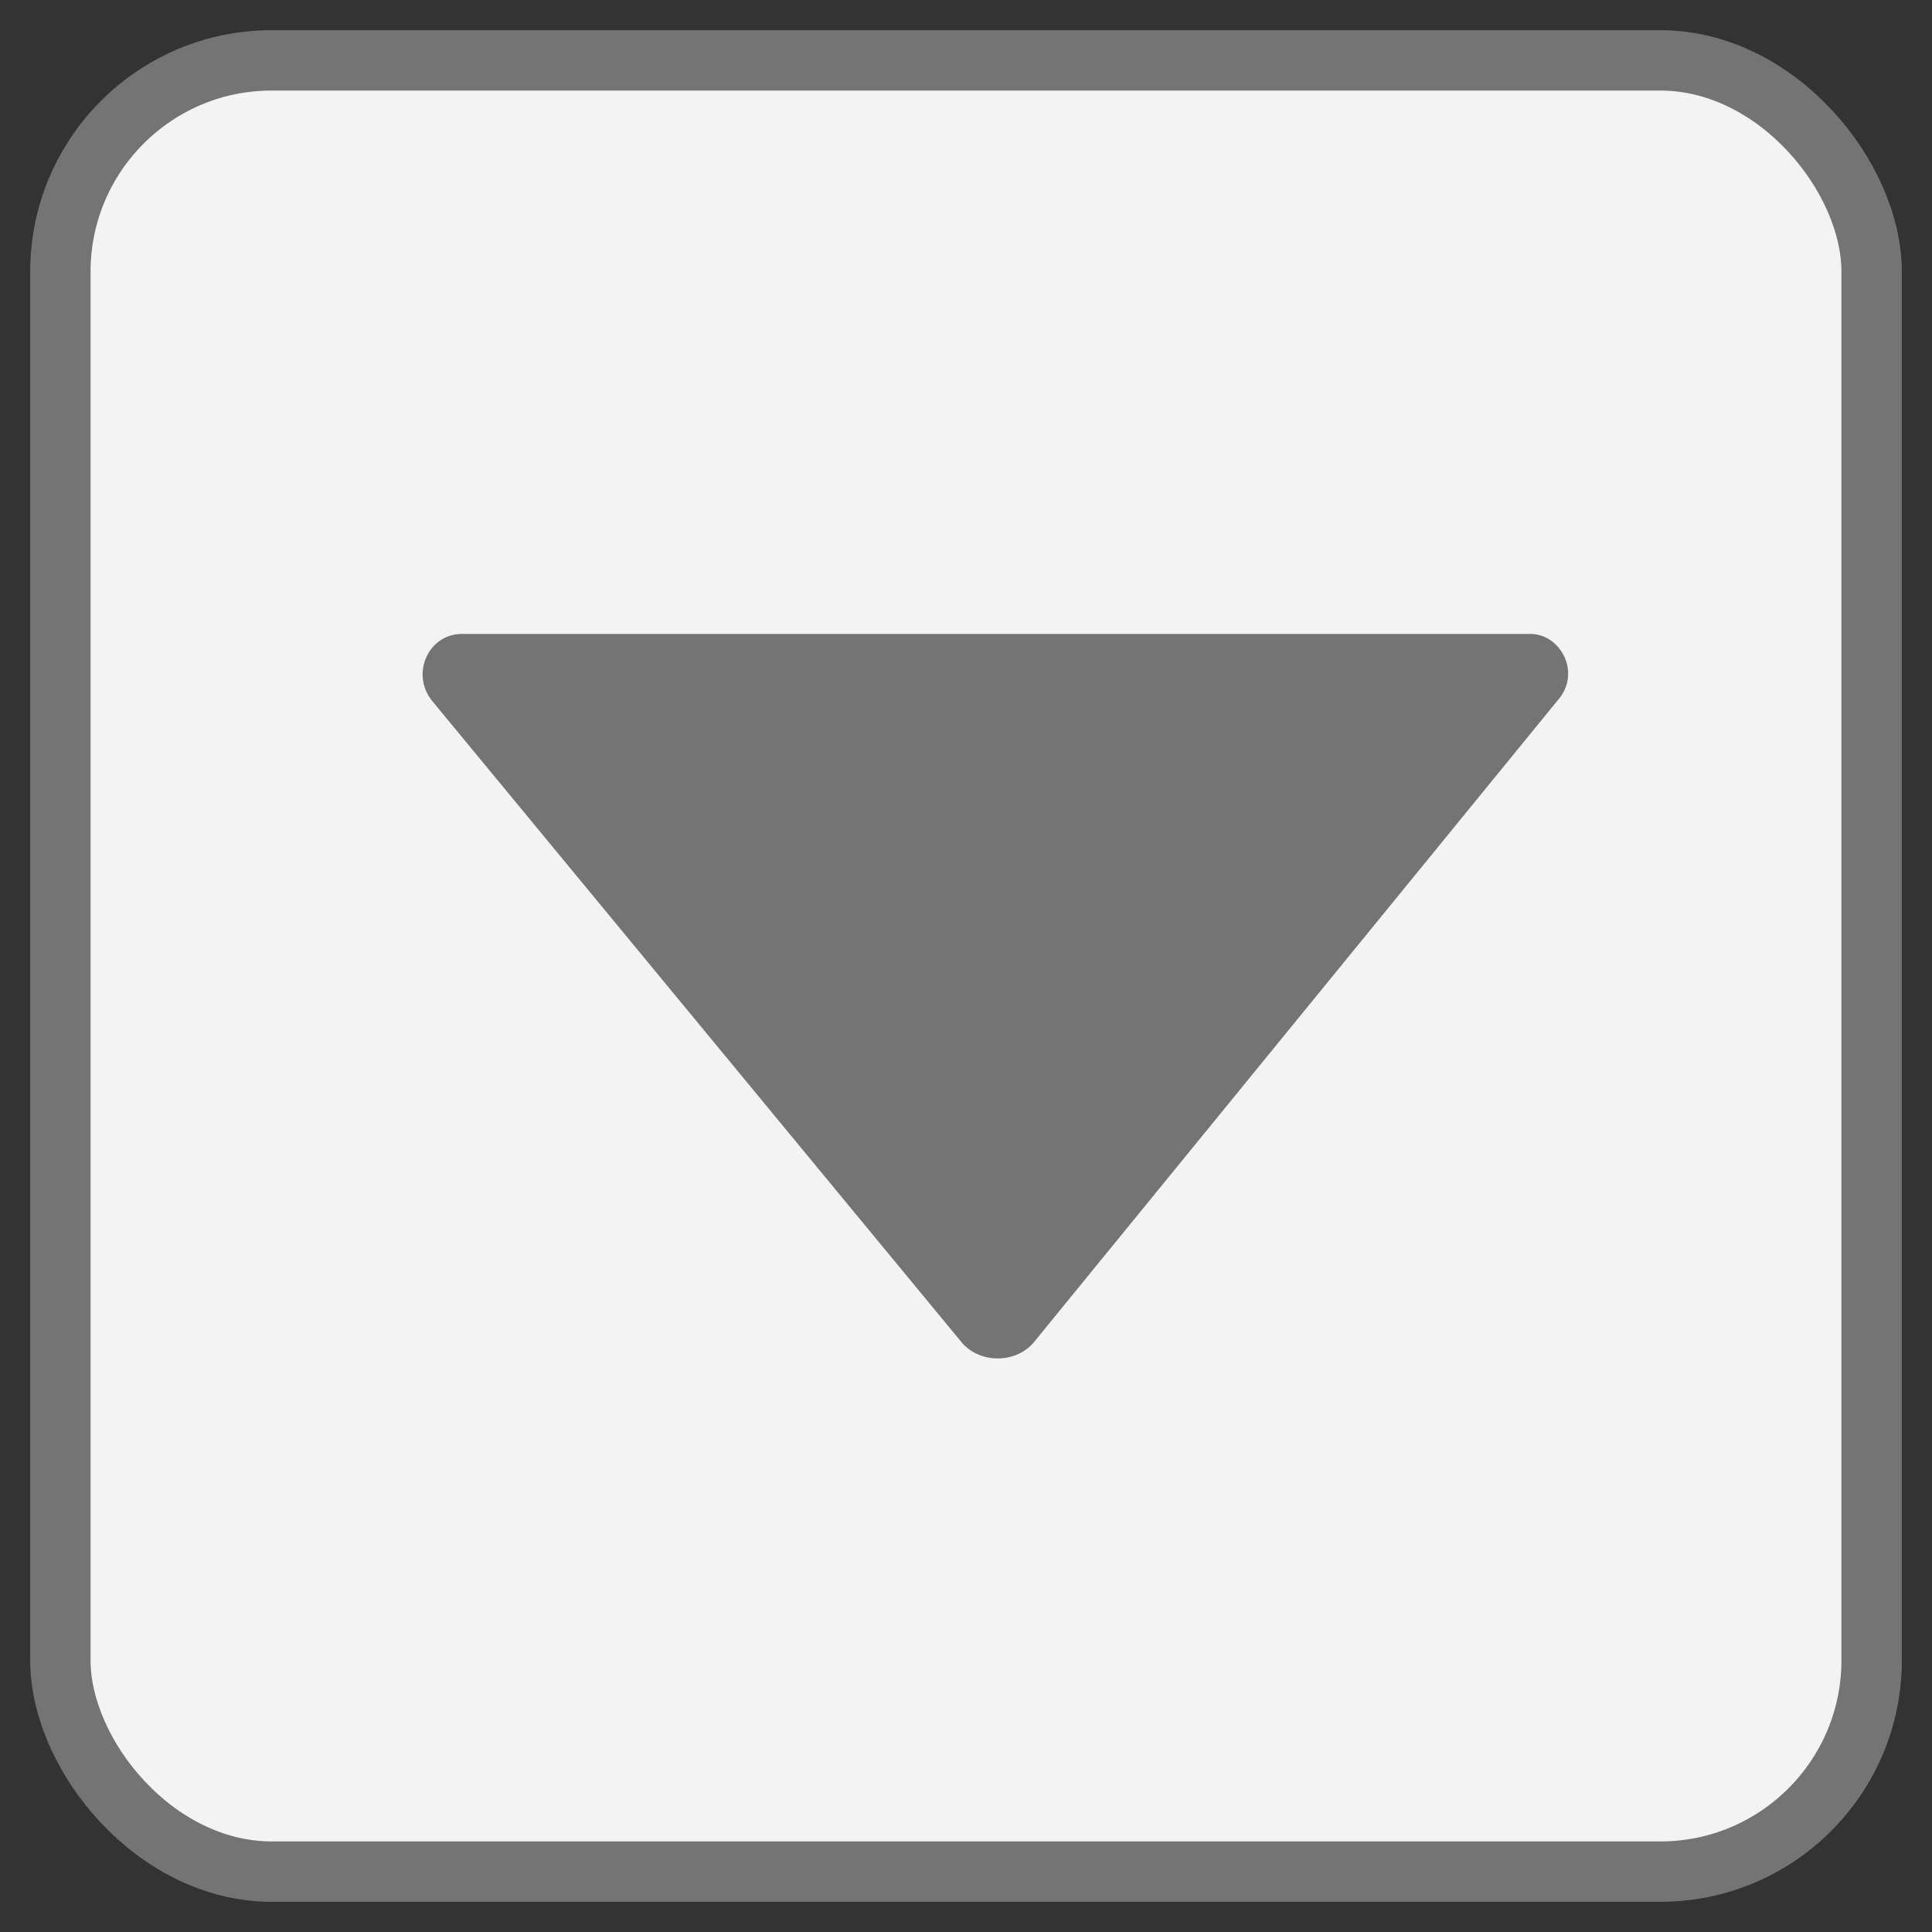
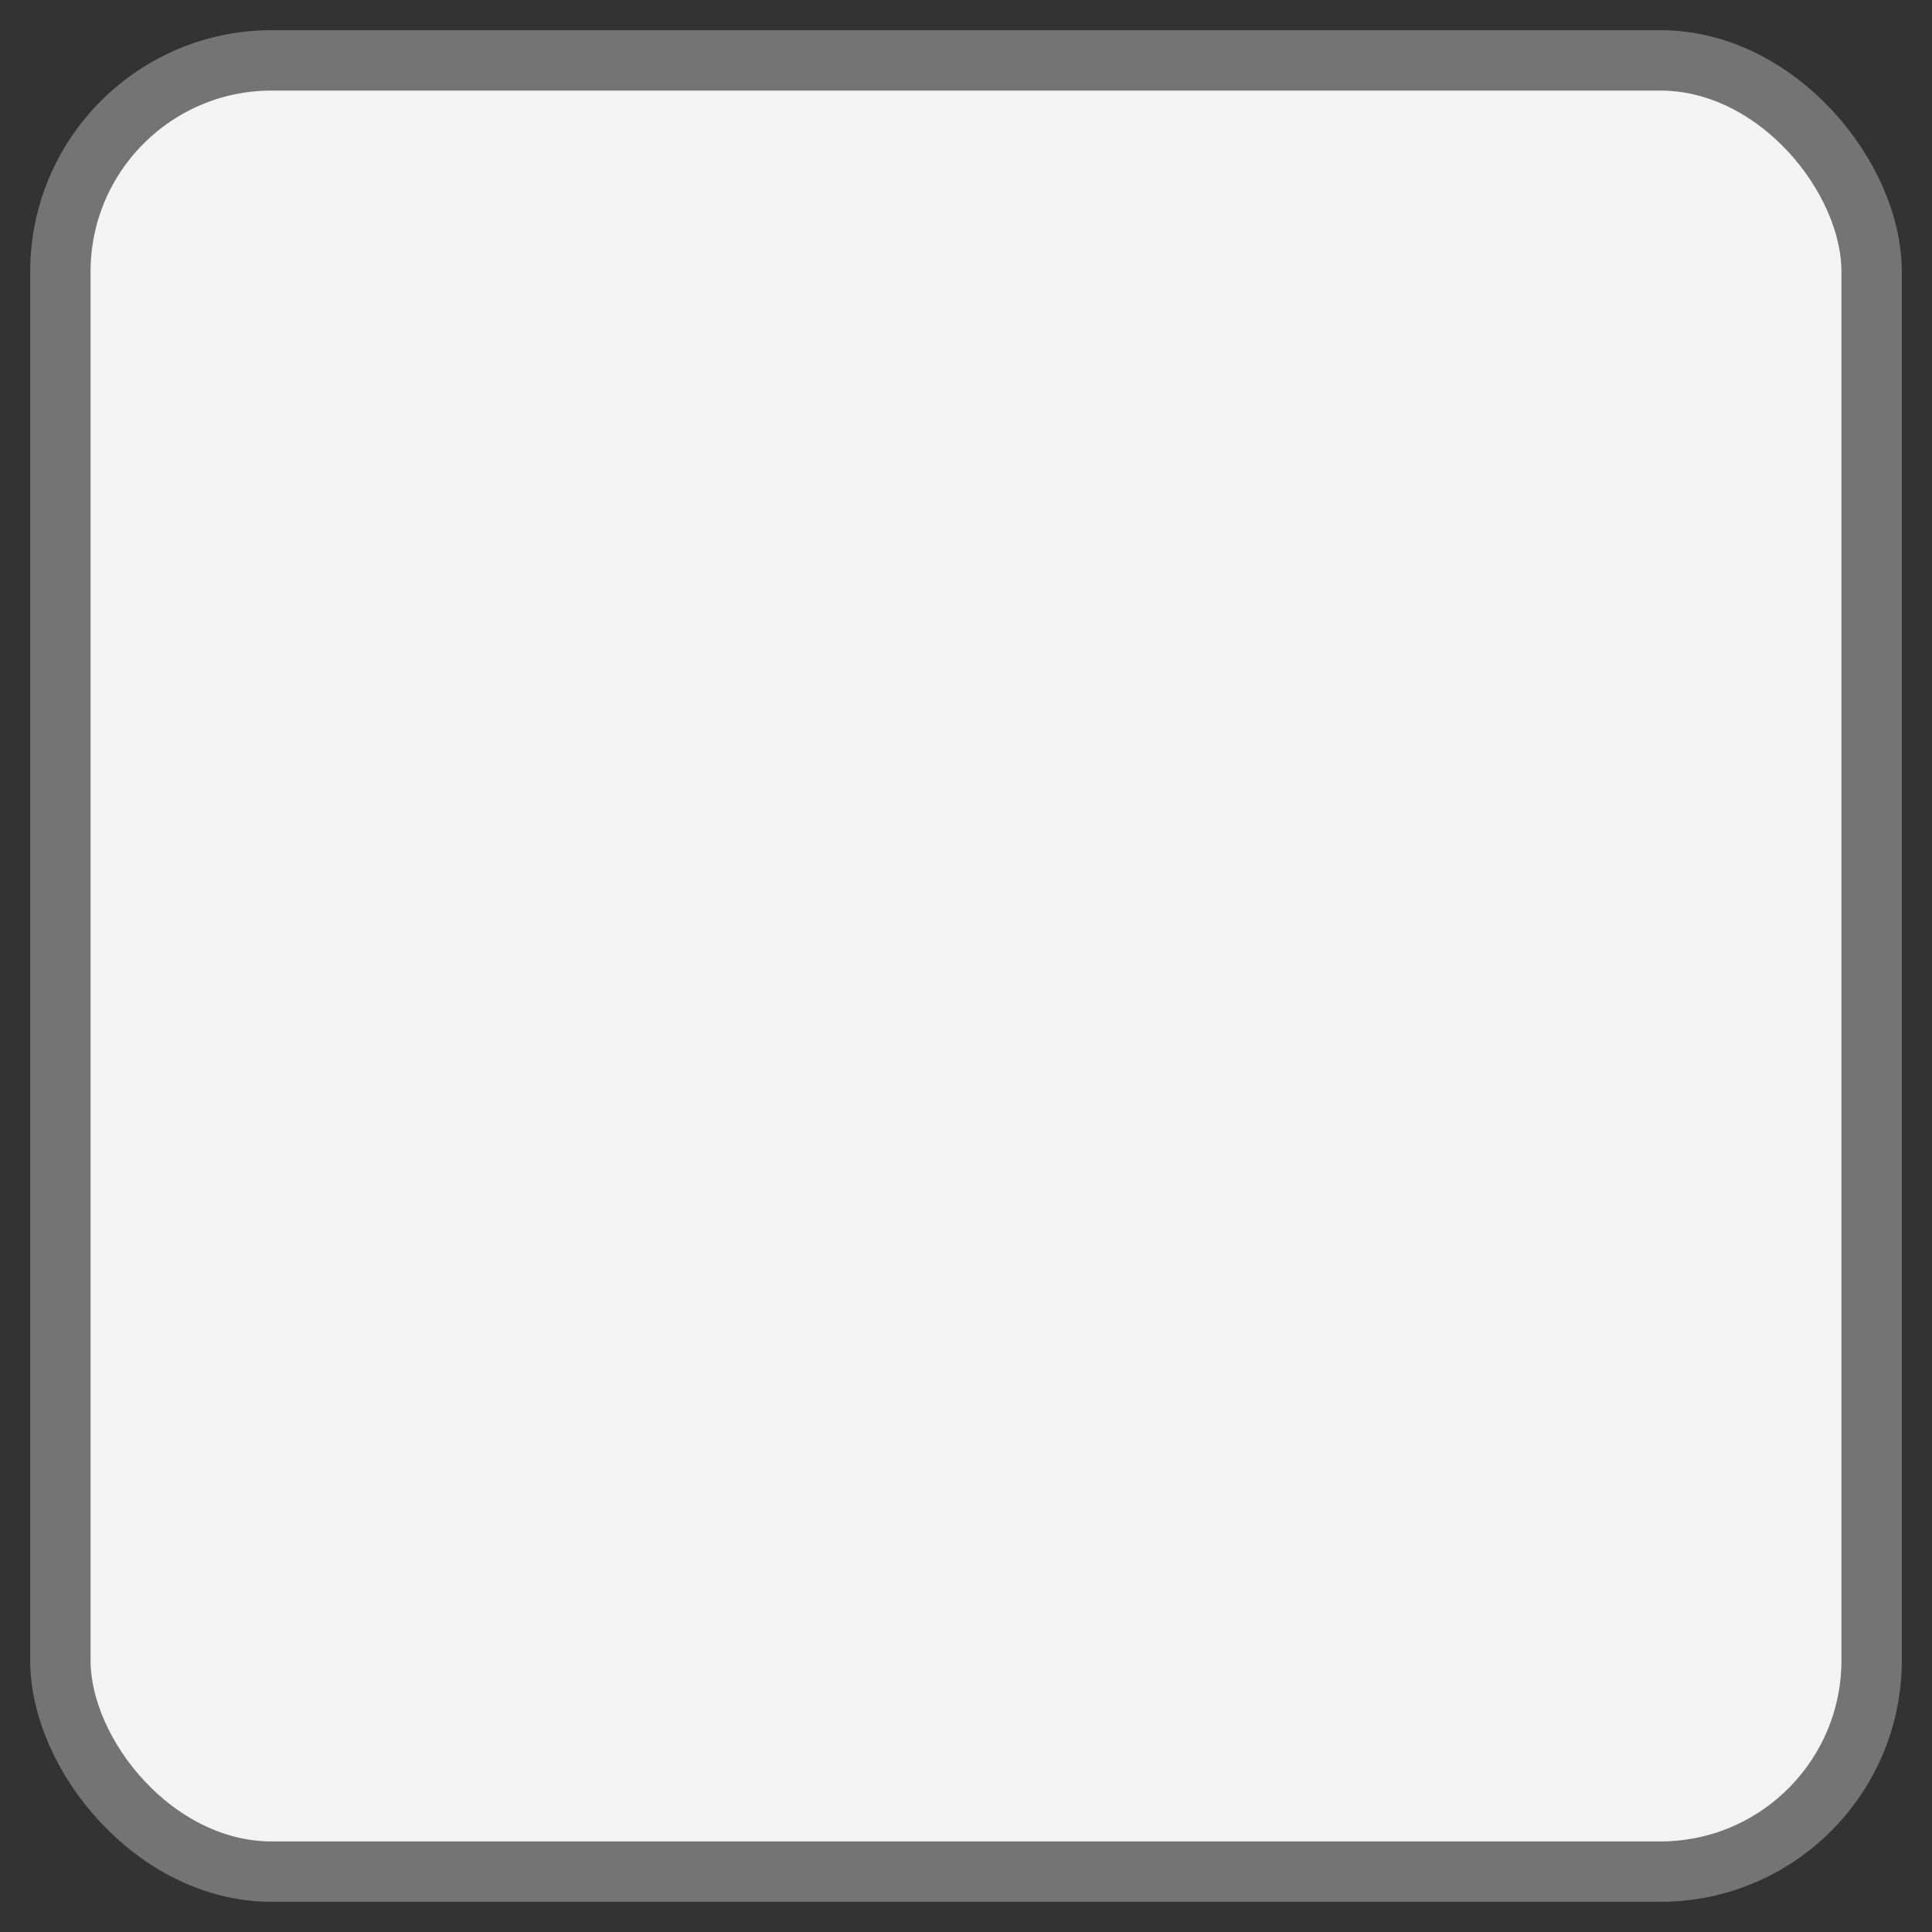
<svg xmlns="http://www.w3.org/2000/svg" x="0px" y="0px" width="16px" height="16px" viewBox="0 0 64 64" enable-background="new 0 0 64 64" xml:space="preserve">
  <rect x="0" y="0" width="64" height="64" fill="#333333" stroke="none" />
  <rect width="60" height="60" x="2" y="2" rx="7" fill="#F3F3F3" style="stroke:#747474;stroke-width:2" />
  <g transform="translate(7,7)">
-     <path fill="#747474" d="M8.3,14h35.4c1,0,1.7,1.3,0.9,2.2L27.3,37.4c-0.6,0.8-1.9,0.8-2.5,0L7.3,16.2C6.6,15.3,7.2,14,8.3,14z" />
-   </g>
+     </g>
</svg>